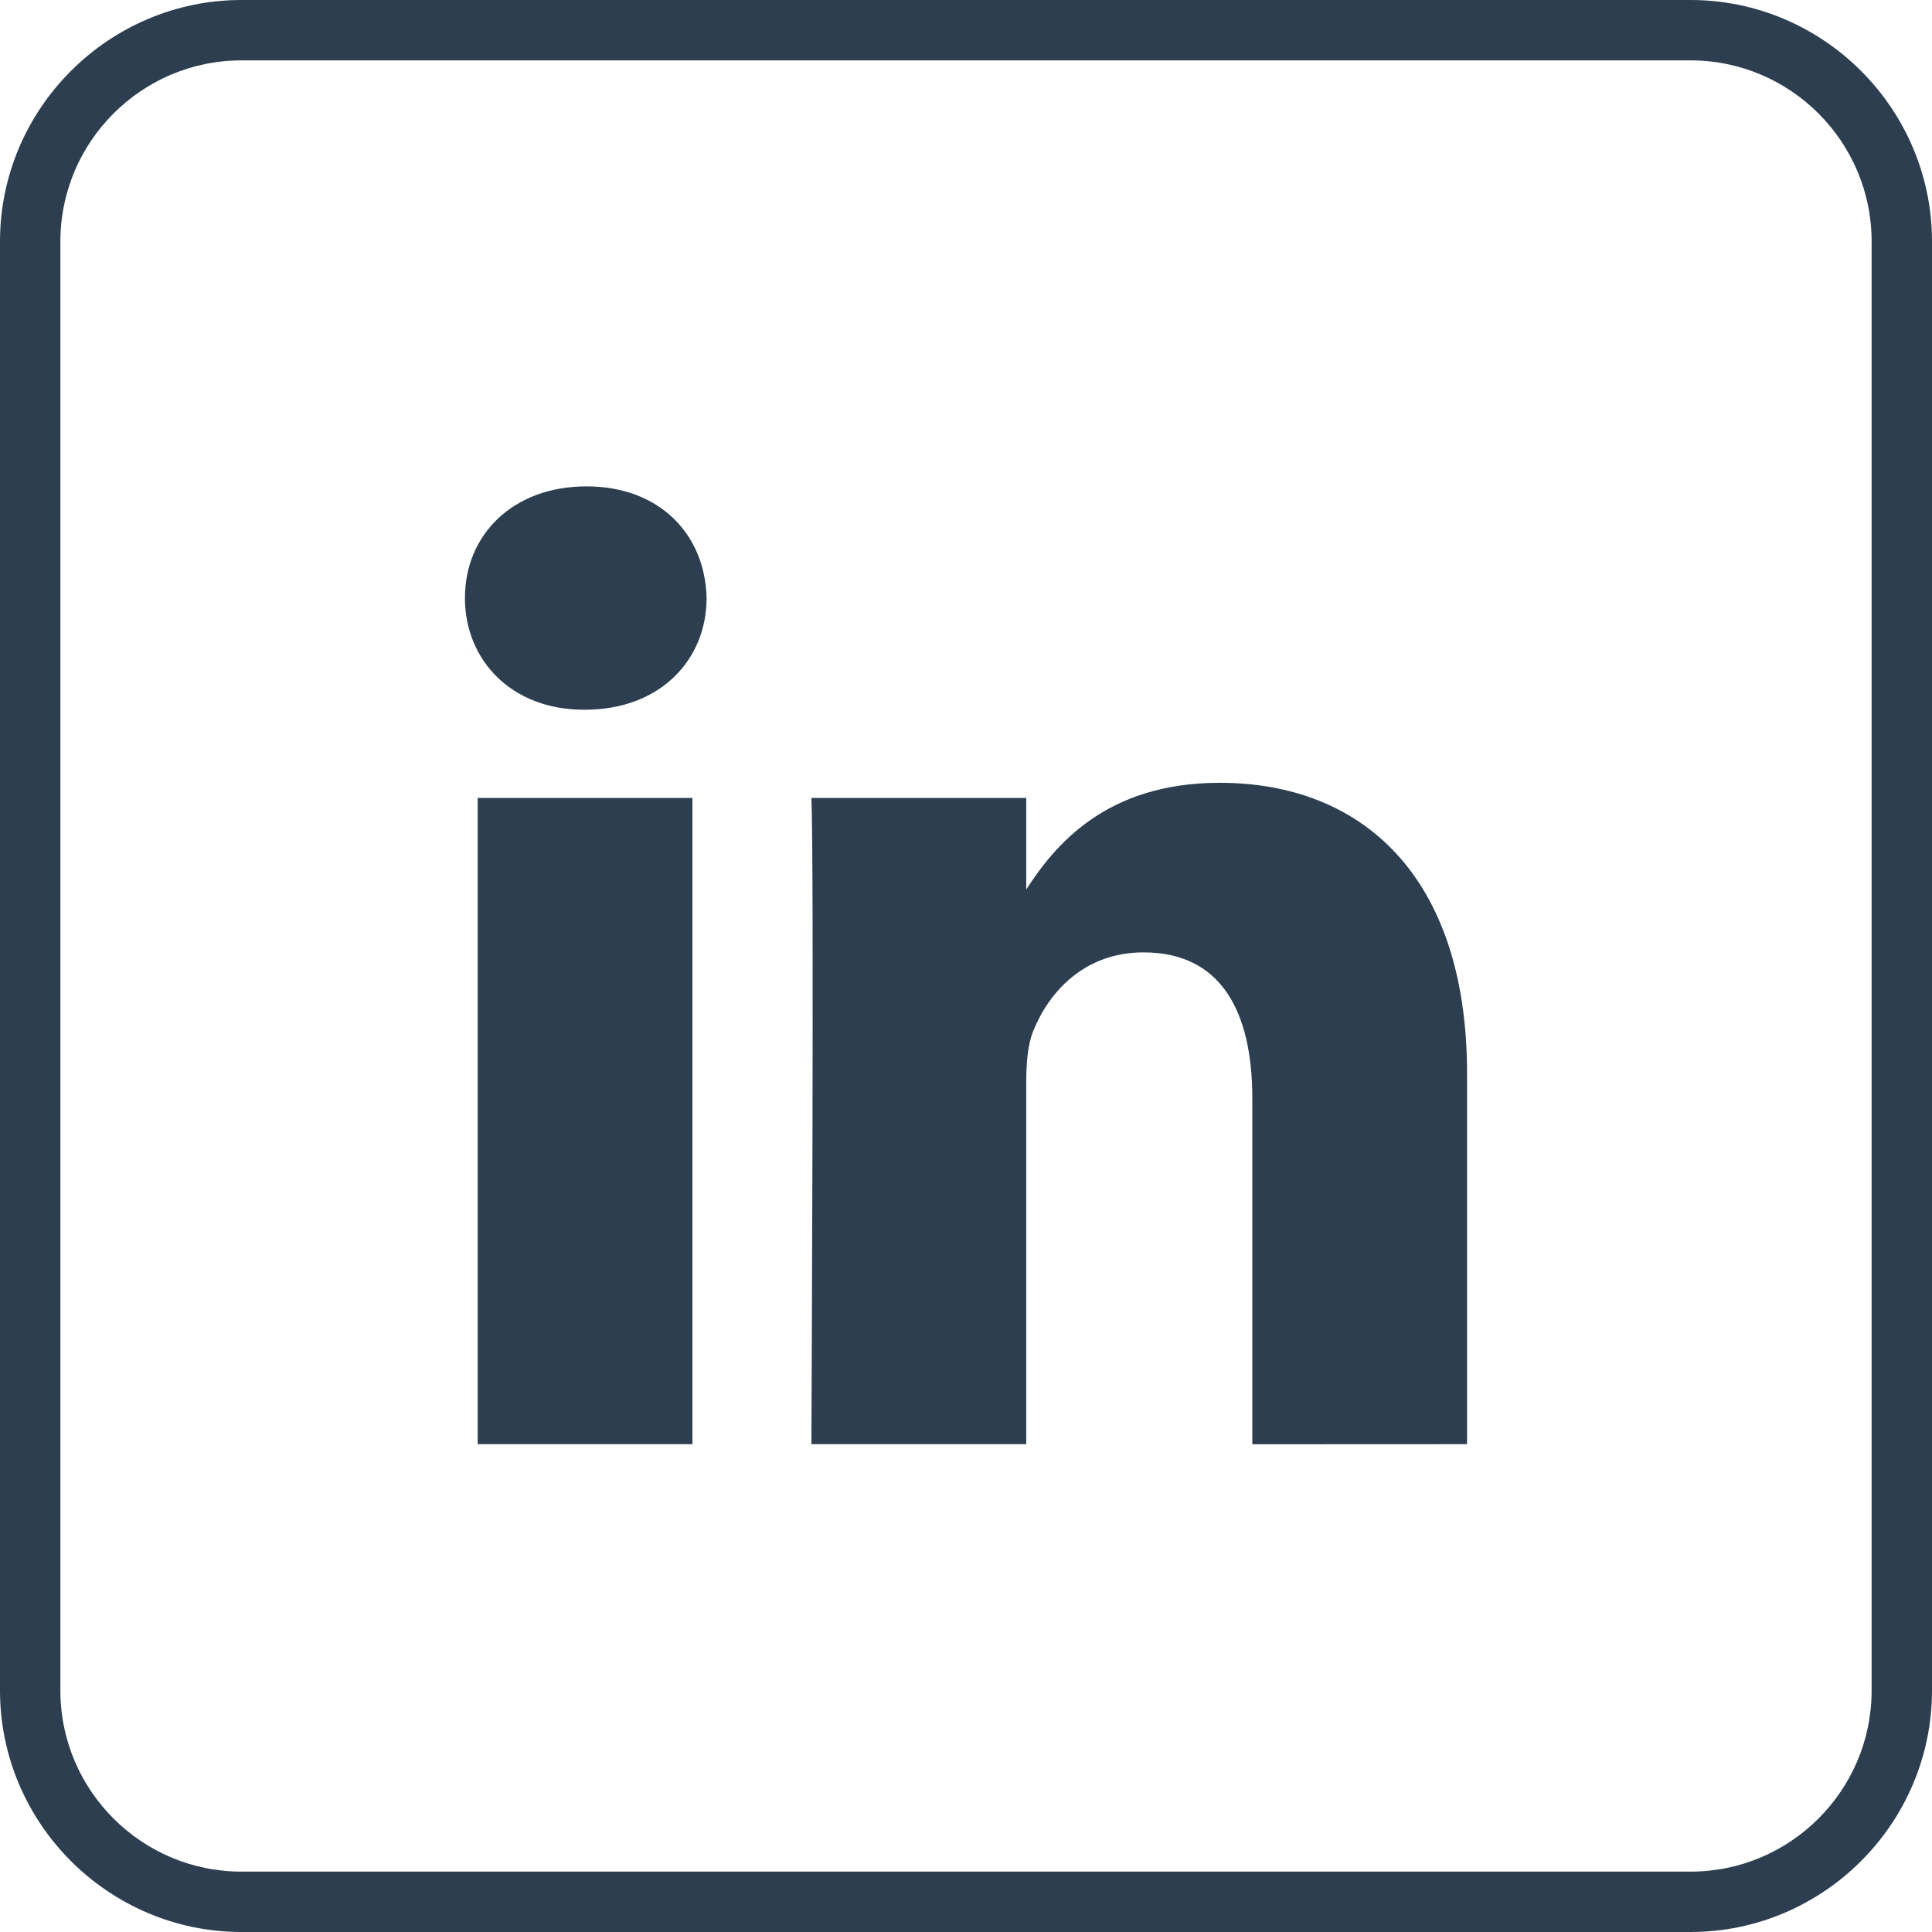
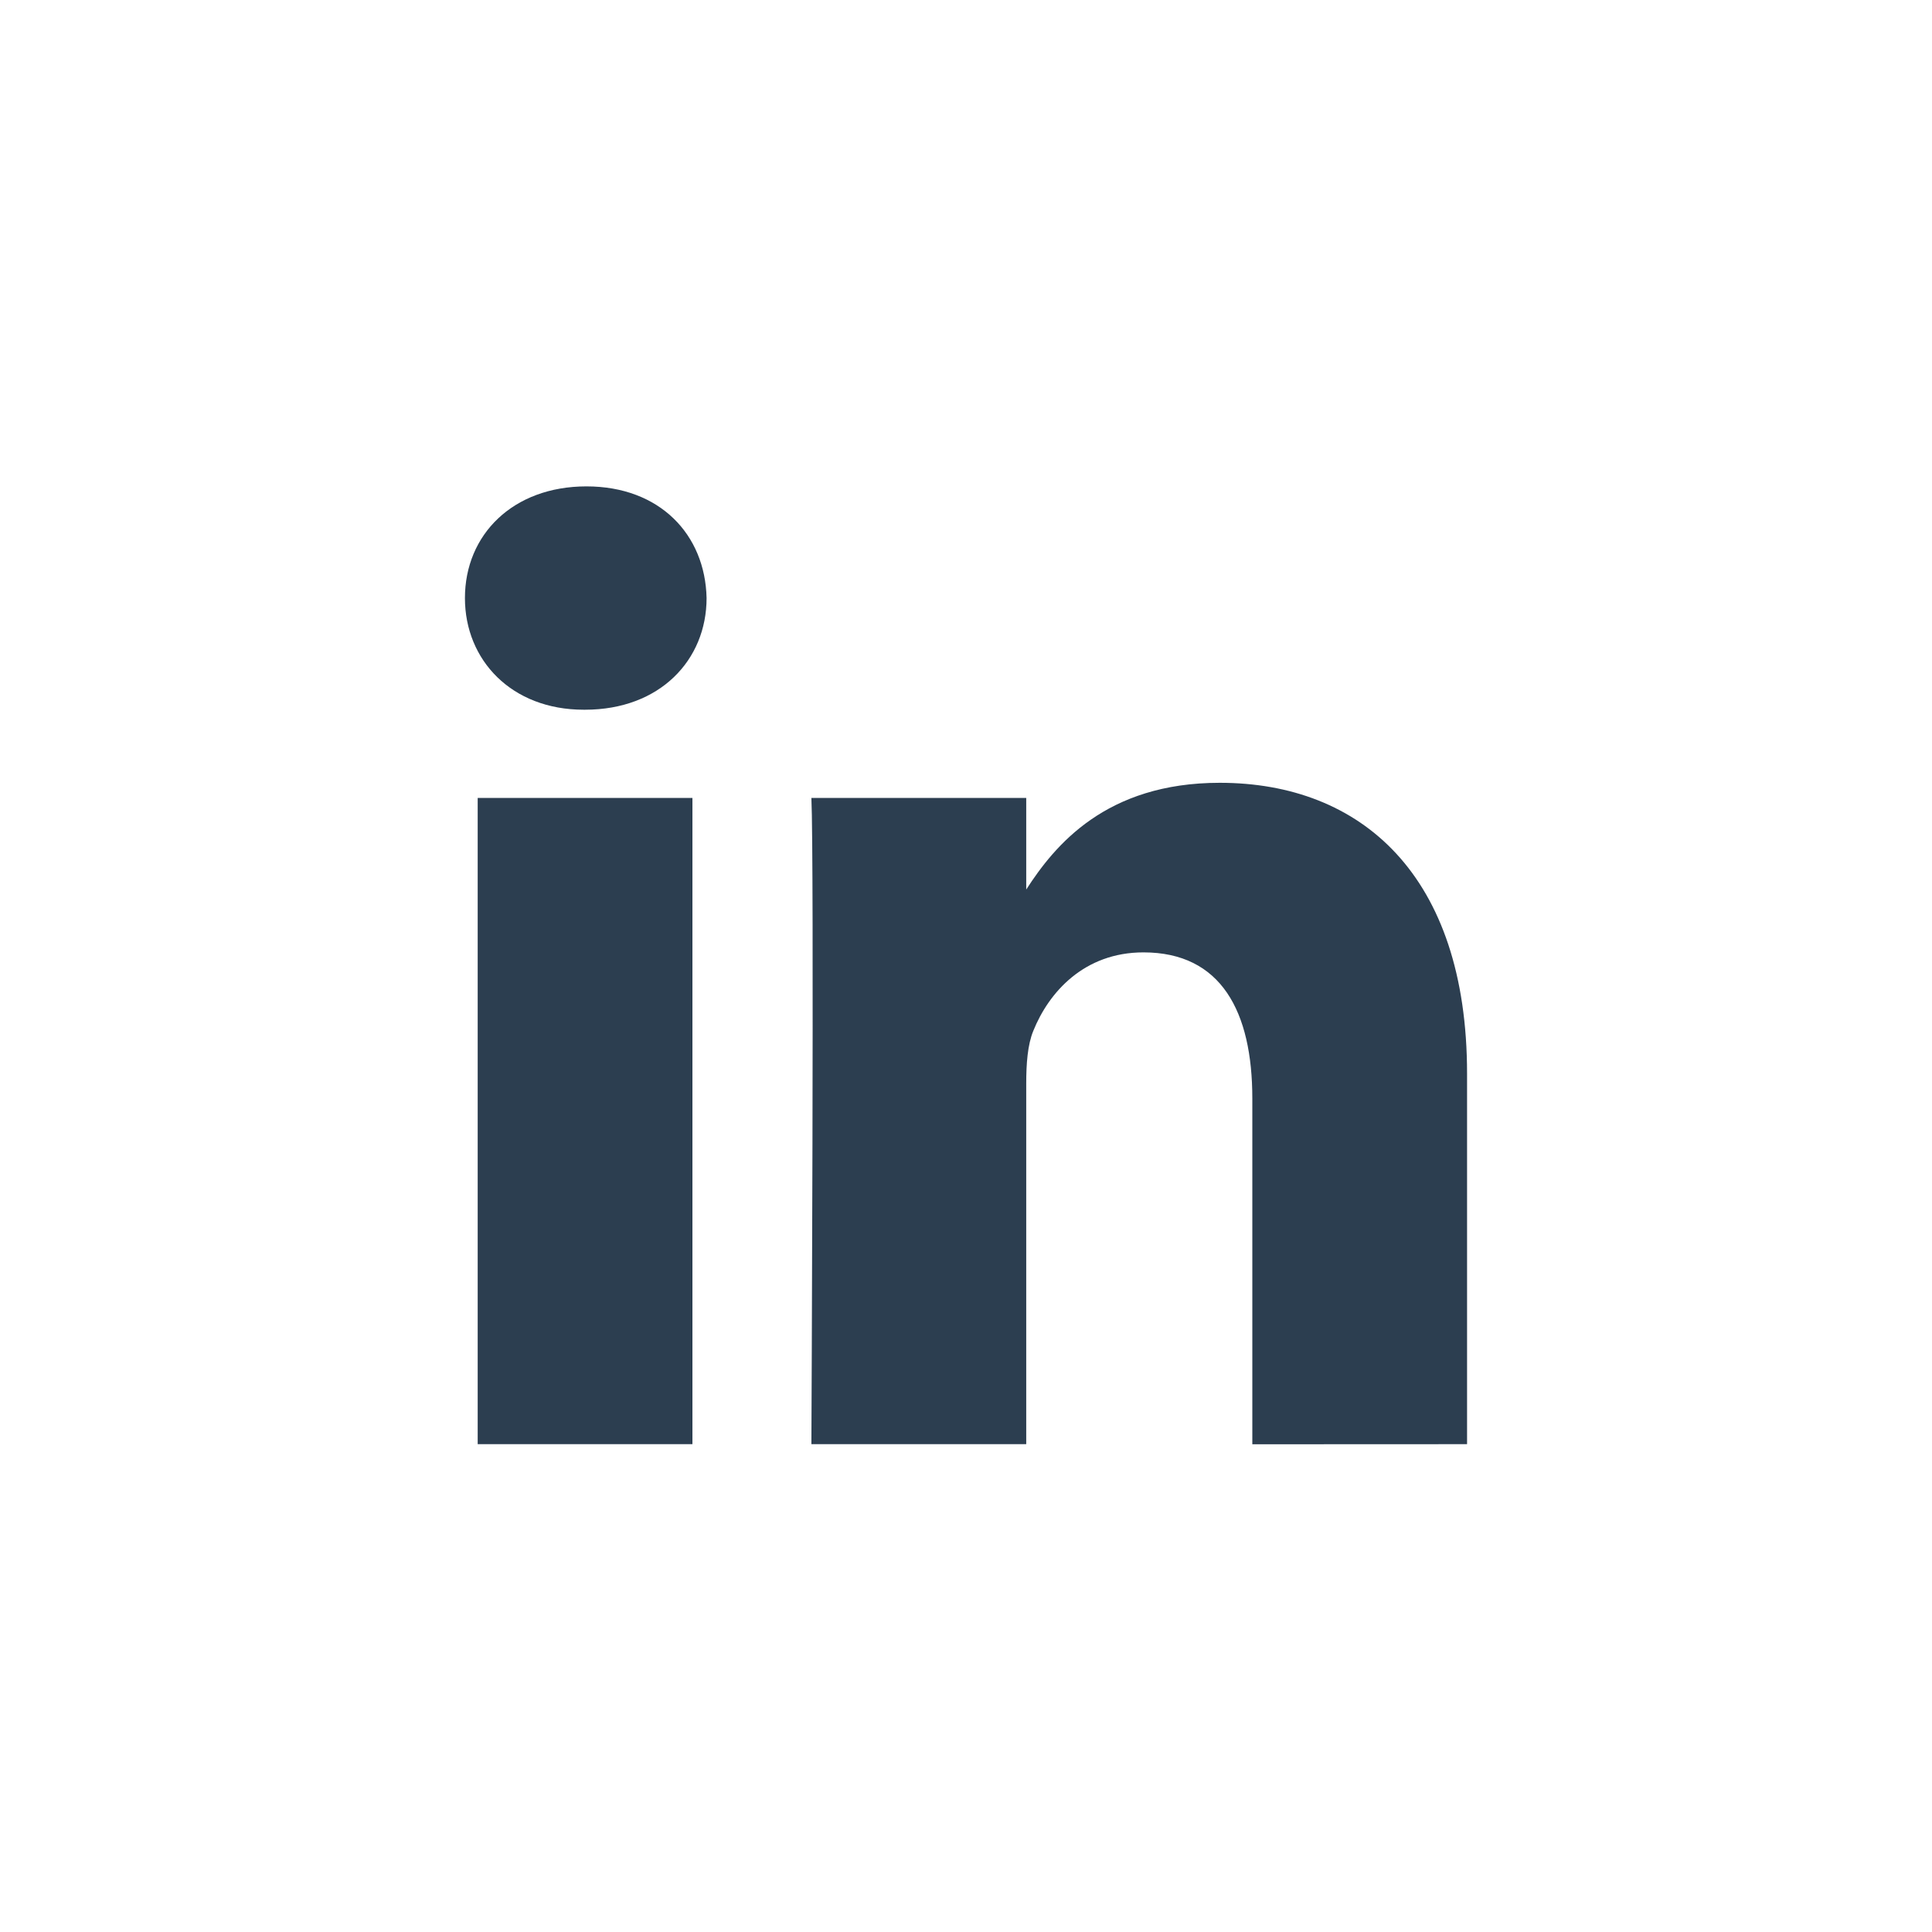
<svg xmlns="http://www.w3.org/2000/svg" width="40" height="40" viewBox="0 0 40 40" fill="none">
  <g clip-path="url(#clip0_411_2969)">
-     <path d="M35 1.25C37.068 1.25 38.75 2.933 38.75 5V35C38.75 37.068 37.068 38.75 35 38.75H5C2.933 38.75 1.25 37.068 1.25 35V5C1.25 2.933 2.933 1.25 5 1.25H35ZM35 0H5C2.25 0 0 2.25 0 5V35C0 37.75 2.25 40 5 40H35C37.75 40 40 37.75 40 35V5C40 2.25 37.75 0 35 0Z" fill="#2C3E50" />
    <path d="M30.374 29.9V22.229C30.374 18.119 28.18 16.207 25.254 16.207C22.893 16.207 21.835 17.505 21.247 18.417V16.52H16.799C16.858 17.777 16.799 29.9 16.799 29.9H21.247V22.428C21.247 22.029 21.275 21.629 21.393 21.344C21.714 20.545 22.445 19.718 23.674 19.718C25.284 19.718 25.928 20.944 25.928 22.743V29.902L30.374 29.9ZM12.113 14.694C13.663 14.694 14.629 13.665 14.629 12.382C14.6 11.069 13.663 10.07 12.142 10.07C10.62 10.07 9.626 11.069 9.626 12.382C9.626 13.667 10.591 14.694 12.085 14.694H12.113ZM14.336 29.9V16.52H9.89V29.9H14.336Z" fill="#2C3E50" />
  </g>
  <defs>
    <clipPath id="clip0_411_2969">
      <rect width="40" height="40" fill="white" />
    </clipPath>
  </defs>
</svg>